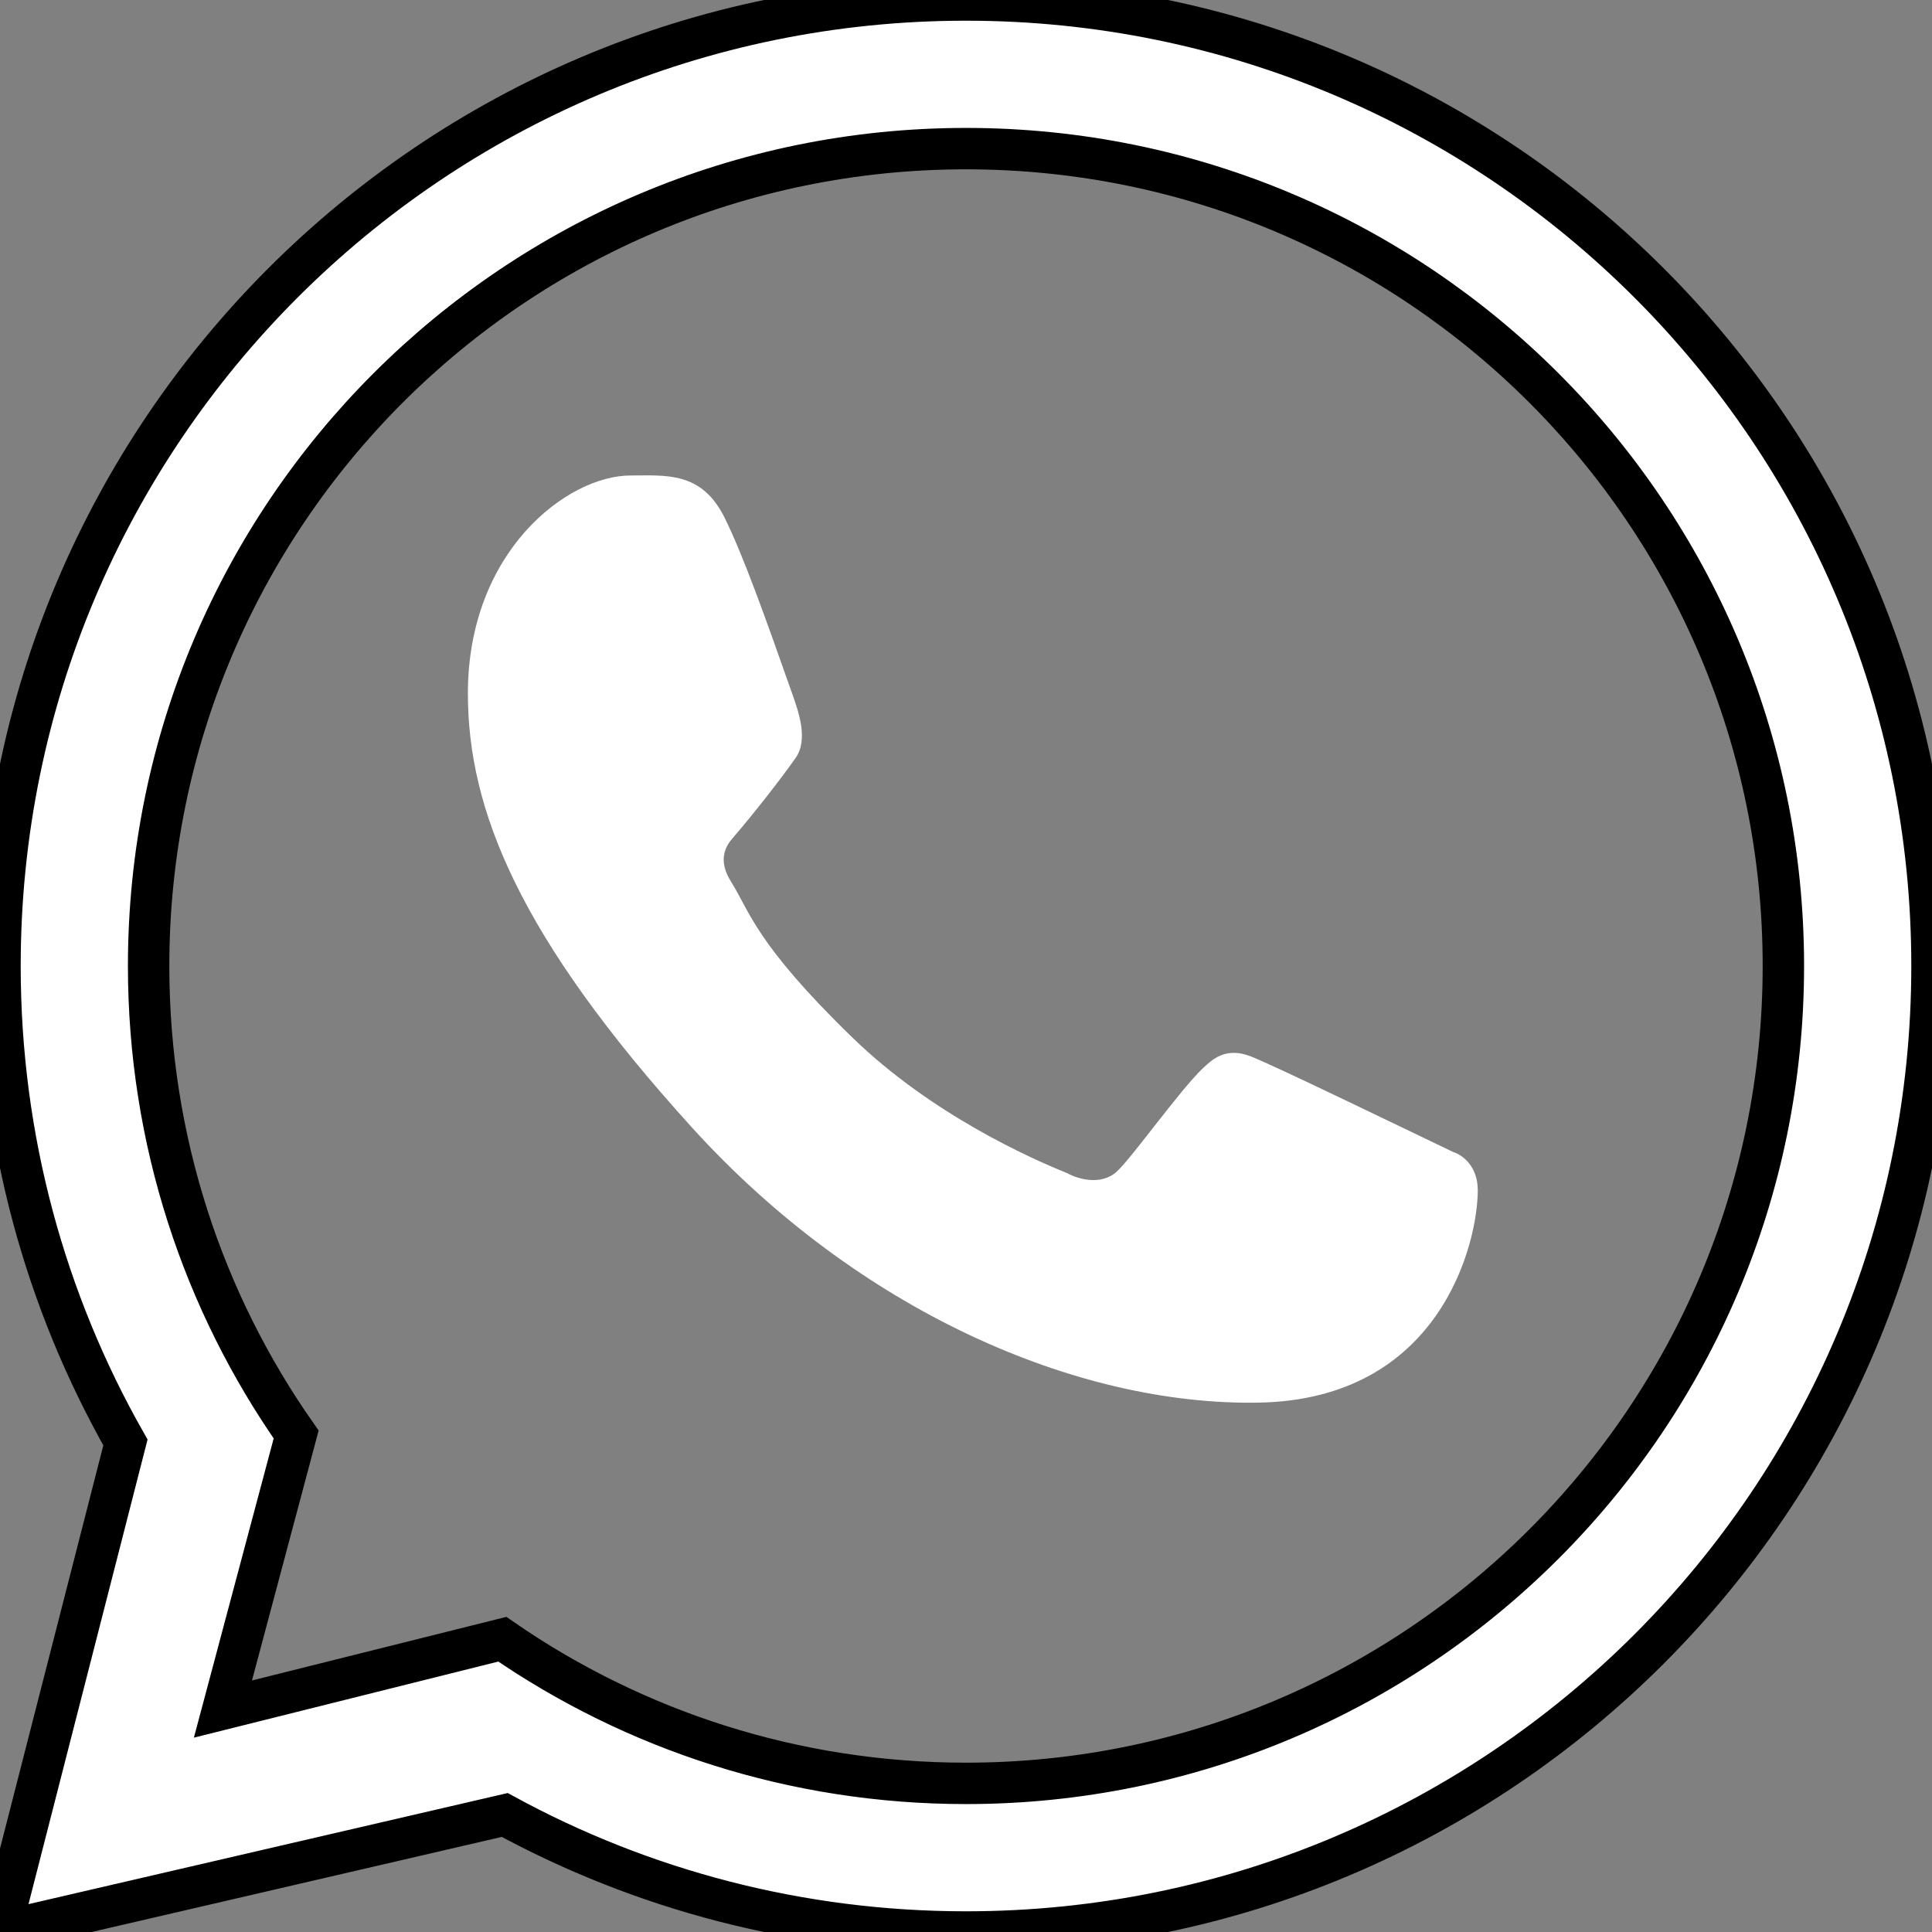
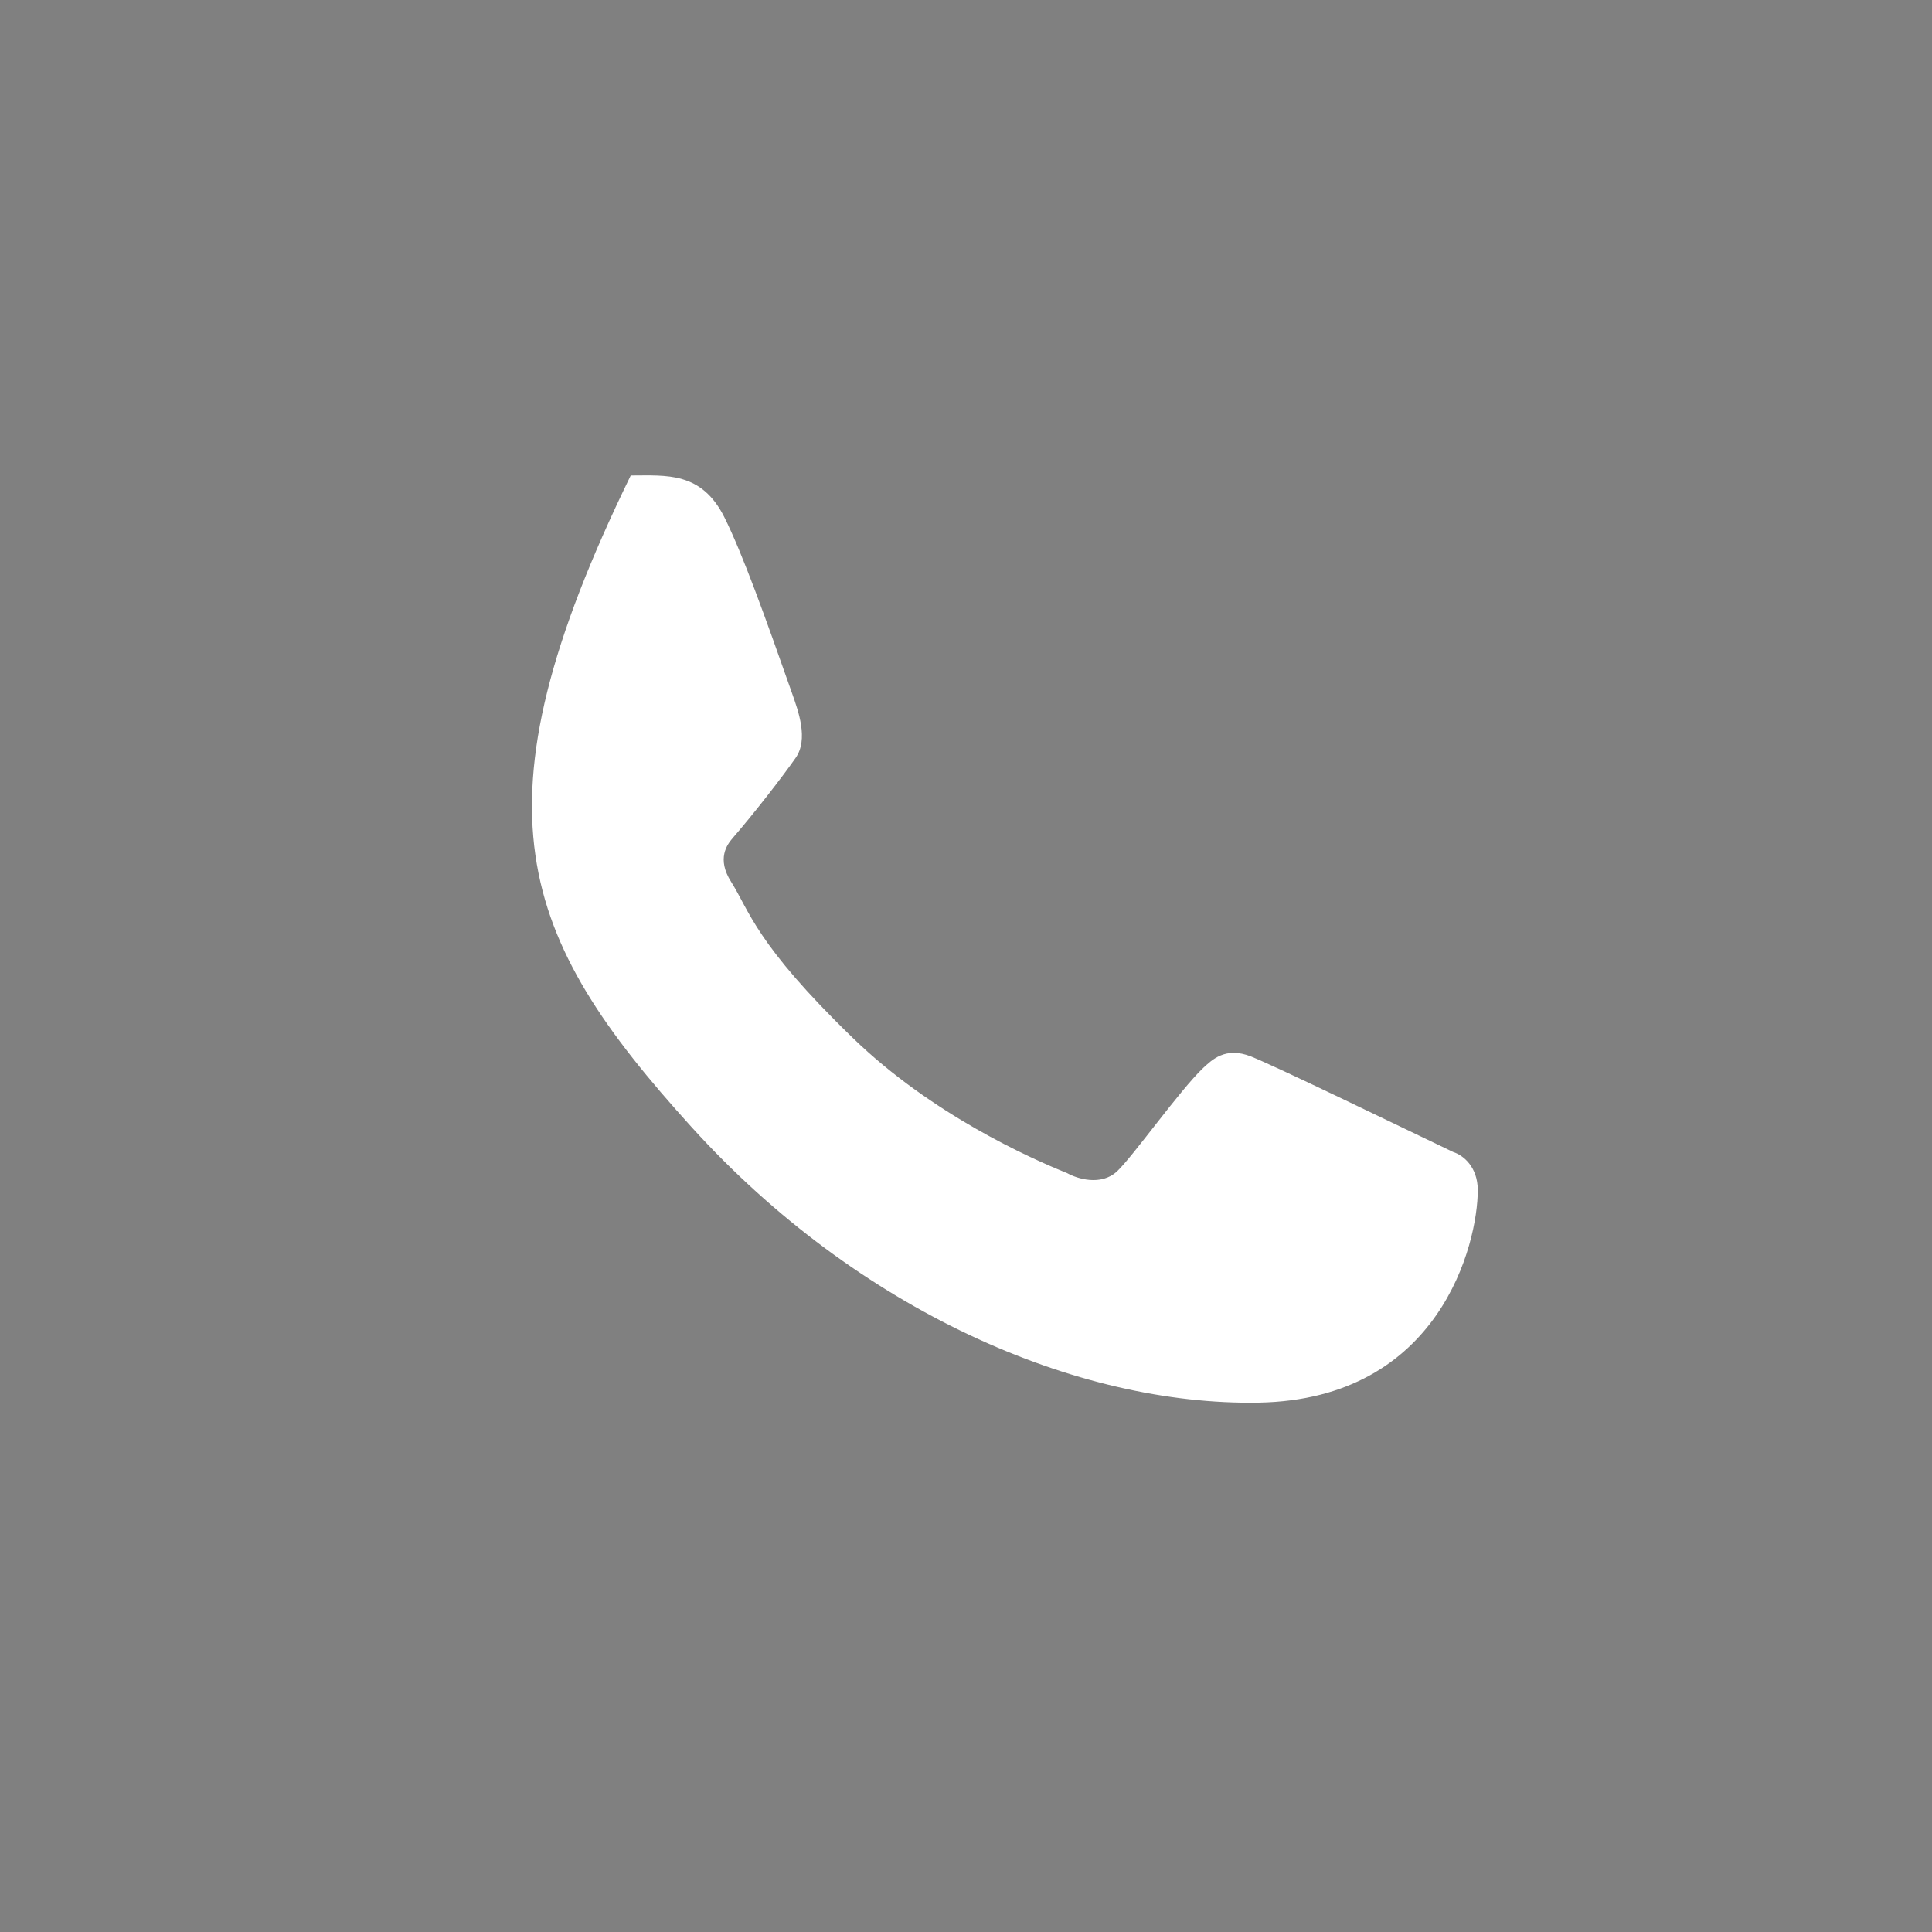
<svg xmlns="http://www.w3.org/2000/svg" width="24" height="24" viewBox="0 0 28 28" fill="none">
  <rect x="0" y="0" width="28" height="28" fill="#808080" stroke="none" />
  <g clip-path="url(#clip0_1780_1422)">
-     <path fill-rule="evenodd" clip-rule="evenodd" d="M14 28C21.732 28 28 21.732 28 14C28 6.268 21.732 0 14 0C6.268 0 0 6.268 0 14C0 16.511 0.661 18.867 1.818 20.905L0 28L7.315 26.304C9.301 27.385 11.579 28 14 28ZM14 25.846C20.543 25.846 25.846 20.543 25.846 14C25.846 7.458 20.543 2.154 14 2.154C7.458 2.154 2.154 7.458 2.154 14C2.154 16.526 2.945 18.867 4.292 20.79L3.231 24.769L7.28 23.757C9.189 25.075 11.505 25.846 14 25.846Z" fill="white" stroke="black" stroke-width="0.6" />
-     <path d="M10.5 7.5C10.167 6.831 9.657 6.891 9.141 6.891C8.219 6.891 6.781 7.995 6.781 10.05C6.781 11.734 7.523 13.578 10.024 16.336C12.438 18.998 15.609 20.375 18.242 20.328C20.875 20.281 21.417 18.016 21.417 17.25C21.417 16.911 21.206 16.742 21.061 16.696C20.164 16.266 18.509 15.463 18.133 15.312C17.756 15.162 17.56 15.366 17.438 15.477C17.096 15.802 16.419 16.761 16.188 16.977C15.956 17.192 15.61 17.083 15.466 17.002C14.937 16.789 13.503 16.151 12.36 15.043C10.945 13.672 10.862 13.2 10.596 12.78C10.383 12.445 10.539 12.239 10.617 12.148C10.922 11.797 11.343 11.254 11.531 10.984C11.72 10.715 11.57 10.305 11.48 10.05C11.094 8.953 10.766 8.035 10.5 7.5Z" fill="white" />
+     <path d="M10.5 7.5C10.167 6.831 9.657 6.891 9.141 6.891C6.781 11.734 7.523 13.578 10.024 16.336C12.438 18.998 15.609 20.375 18.242 20.328C20.875 20.281 21.417 18.016 21.417 17.25C21.417 16.911 21.206 16.742 21.061 16.696C20.164 16.266 18.509 15.463 18.133 15.312C17.756 15.162 17.56 15.366 17.438 15.477C17.096 15.802 16.419 16.761 16.188 16.977C15.956 17.192 15.61 17.083 15.466 17.002C14.937 16.789 13.503 16.151 12.36 15.043C10.945 13.672 10.862 13.2 10.596 12.78C10.383 12.445 10.539 12.239 10.617 12.148C10.922 11.797 11.343 11.254 11.531 10.984C11.72 10.715 11.57 10.305 11.48 10.05C11.094 8.953 10.766 8.035 10.5 7.5Z" fill="white" />
  </g>
  <defs>
    <clipPath id="clip0_1780_1422">
      <rect width="28" height="28" fill="white" />
    </clipPath>
  </defs>
</svg>